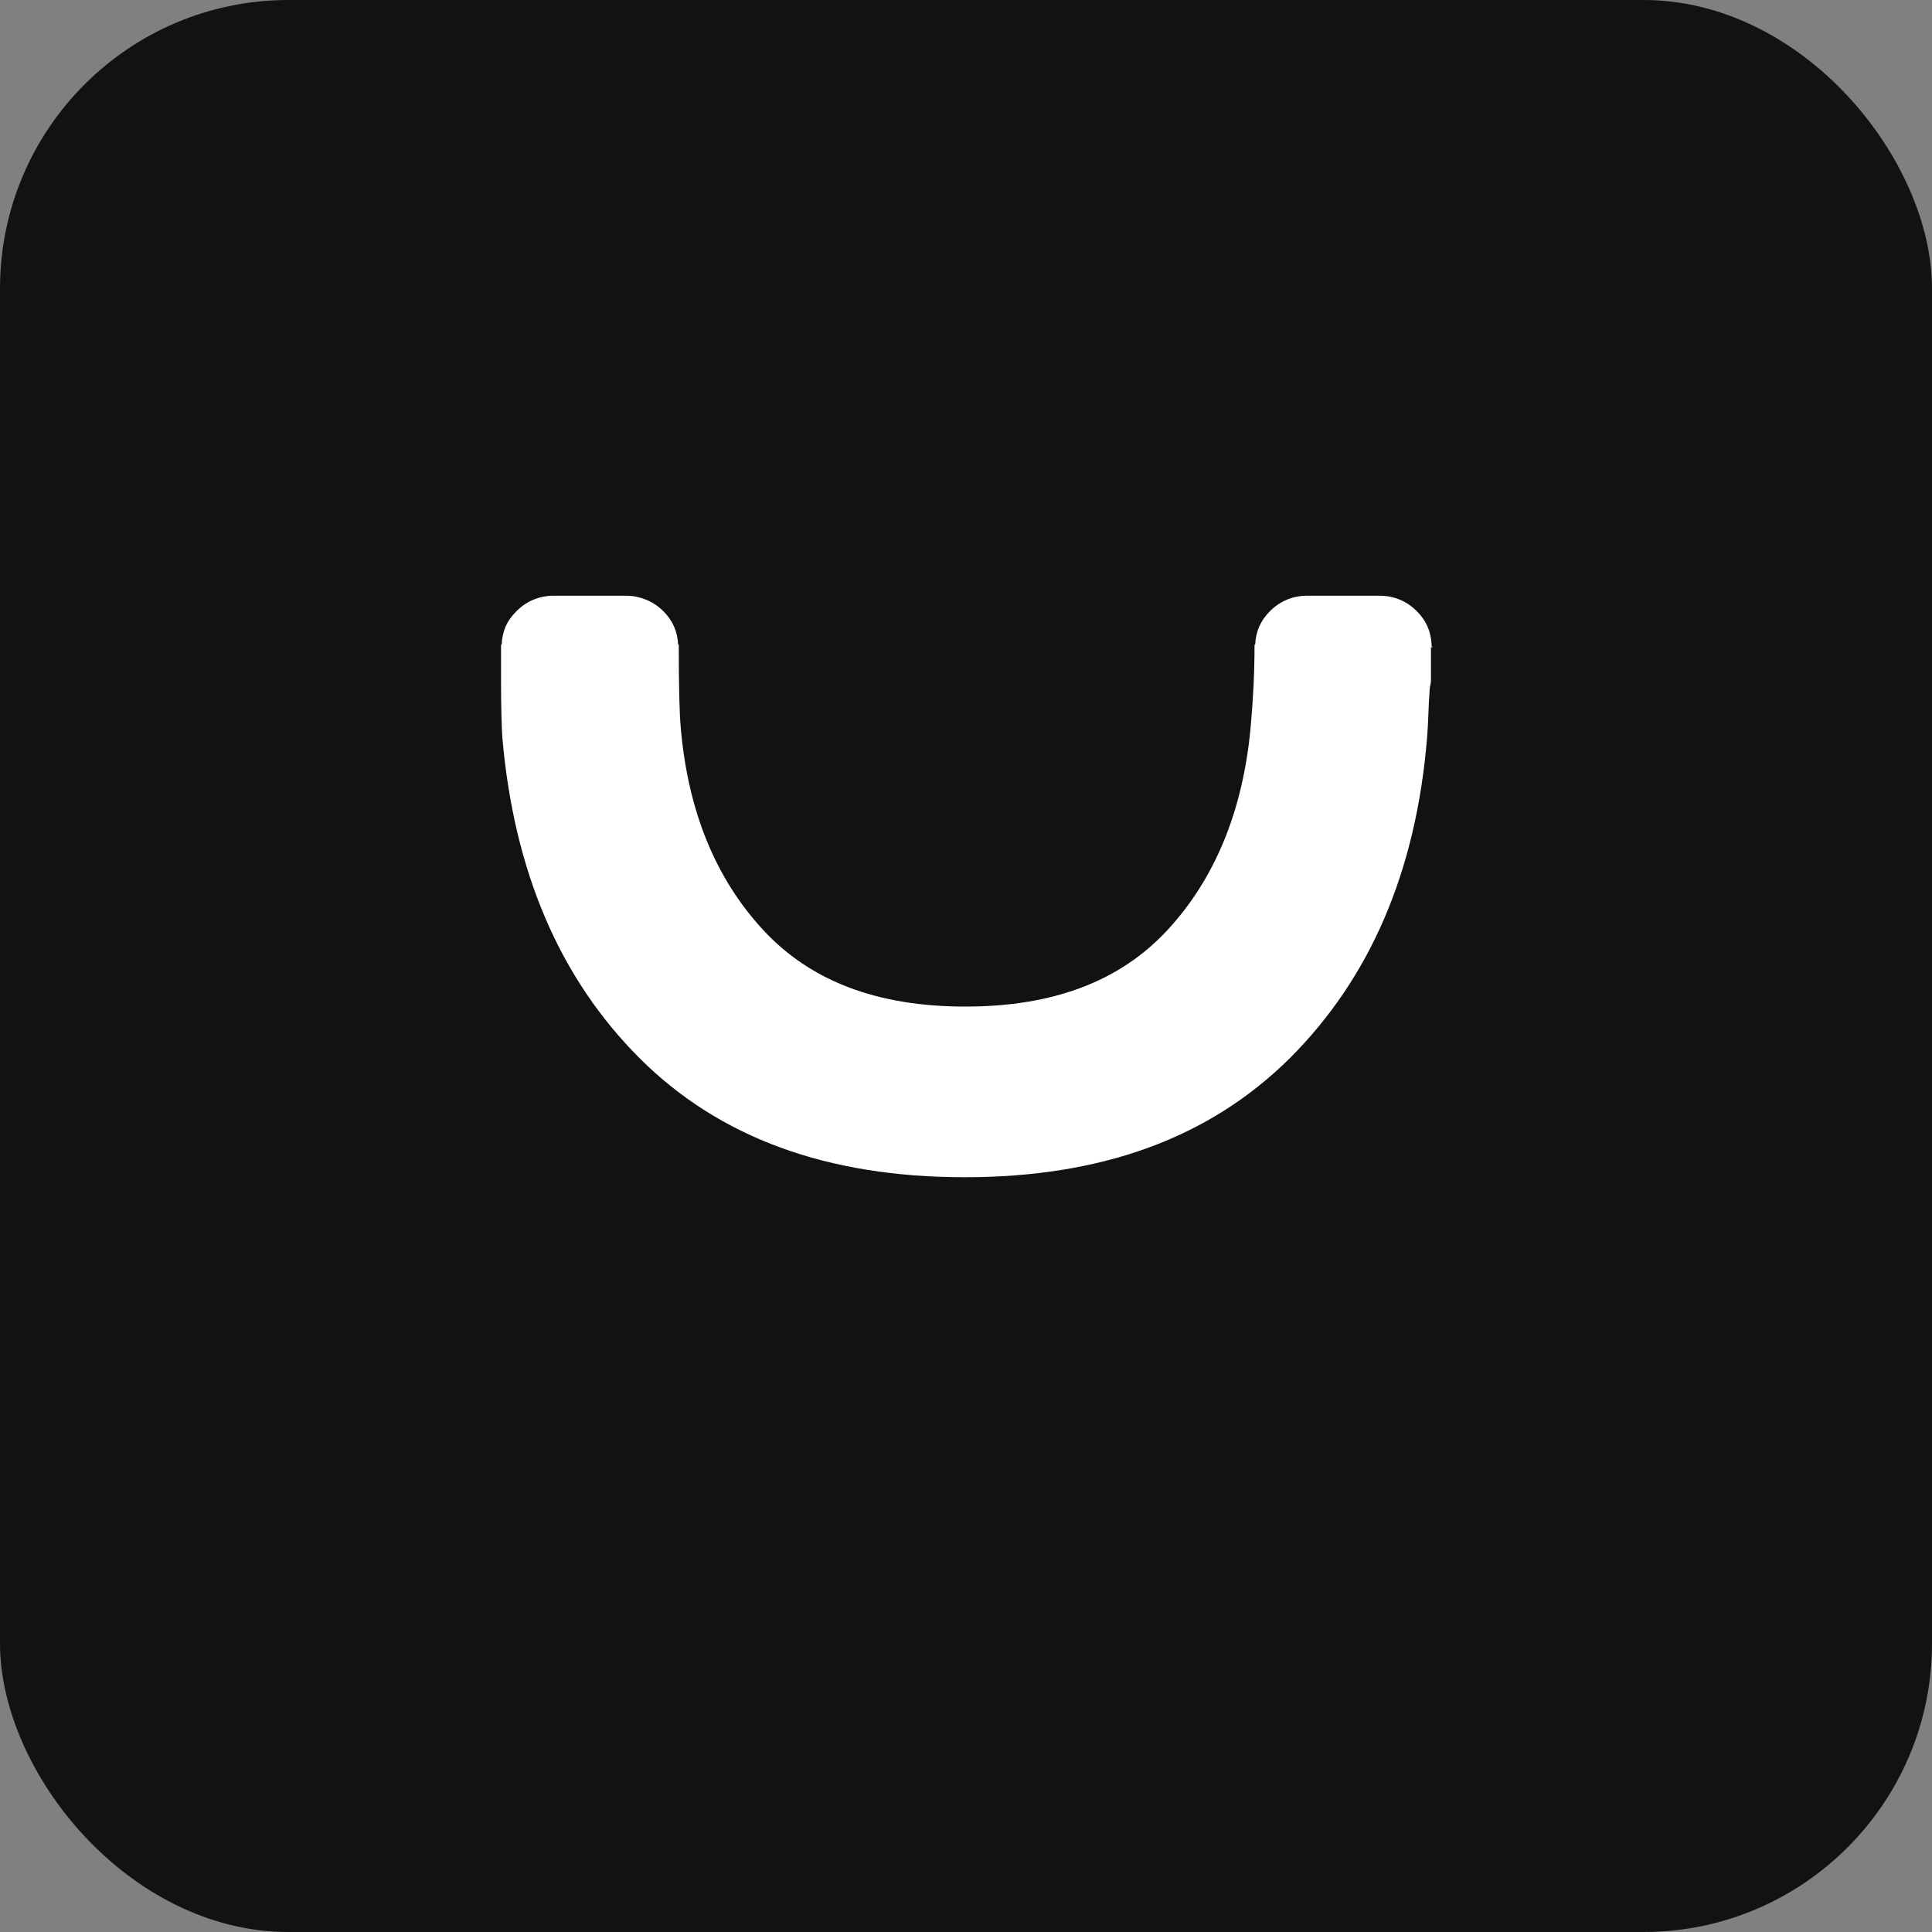
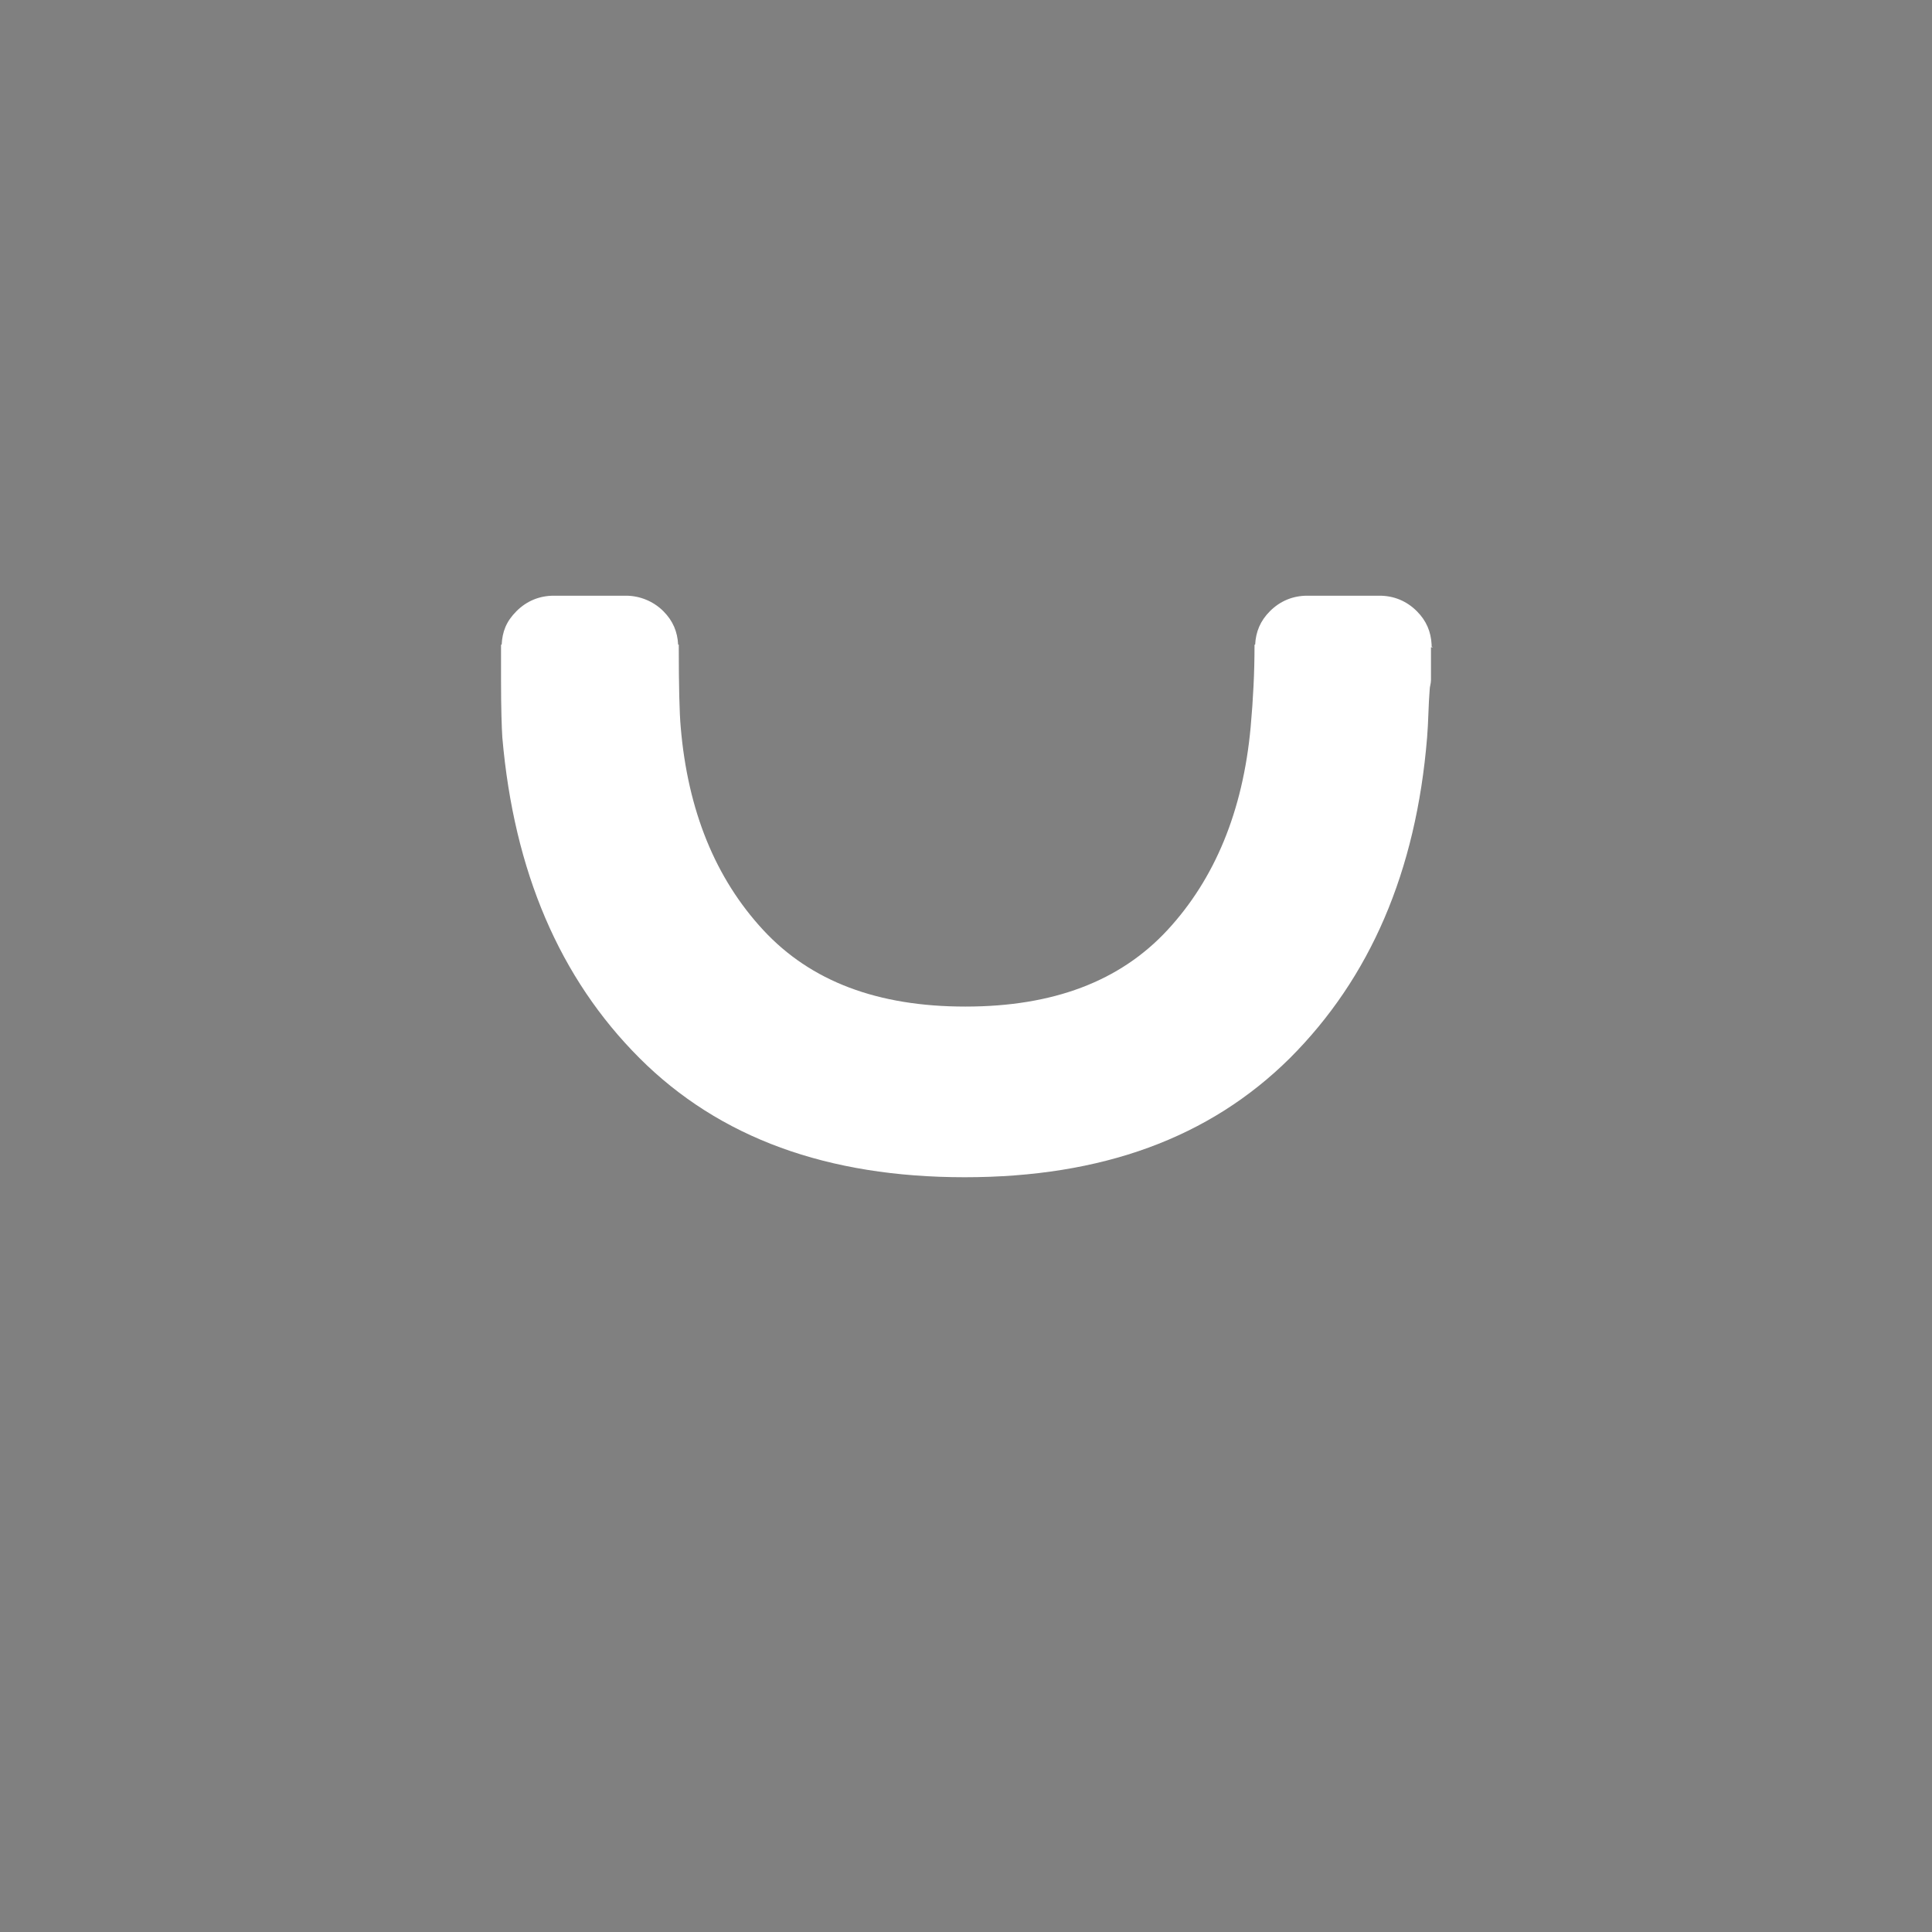
<svg xmlns="http://www.w3.org/2000/svg" id="Layer_2" version="1.1" viewBox="0 0 300 300">
  <rect x="0" y="0" width="300" height="300" fill="#808080" stroke="none" />
  <defs>
    <style>
      .st0 {
        fill: #fff;
      }

      .st1 {
        fill: #121212;
      }
    </style>
  </defs>
  <g id="Layer_1-2">
    <g>
-       <rect class="st1" width="300" height="300" rx="44.8" ry="44.8" />
      <path class="st0" d="M222.3,100.4v-.3h0c-.1-2-.8-3.7-2.3-5.2-1.6-1.6-3.6-2.4-5.8-2.4h-11.2c-2.2,0-4.2.8-5.8,2.4-1.5,1.5-2.2,3.2-2.3,5.2h-.1v.3c0,3.9-.2,8.1-.6,12.5-1.2,13.1-5.6,23.6-12.9,31.5-7.4,8-17.8,11.9-31.4,11.9s-24-3.9-31.4-11.9c-7.4-8-11.7-18.5-12.8-31.5-.2-2.2-.3-6.5-.3-12.5v-.3h-.1c-.1-2-.8-3.7-2.3-5.2s-3.6-2.4-5.8-2.4h-11.2c-2.2,0-4.2.8-5.8,2.4s-2.2,3.2-2.3,5.2h-.1v.6h0v5c0,4.2.1,7.2.2,8.8,1.8,20.8,8.9,37.4,21.3,49.8,12.4,12.4,29.2,18.5,50.5,18.5s38-6.1,50.5-18.5c12.4-12.4,19.6-28.9,21.3-49.8.2-2.3.2-5,.4-7.4,0-.5.2-.9.2-1.5v-4.9h0v-.2h.3Z" />
    </g>
  </g>
</svg>